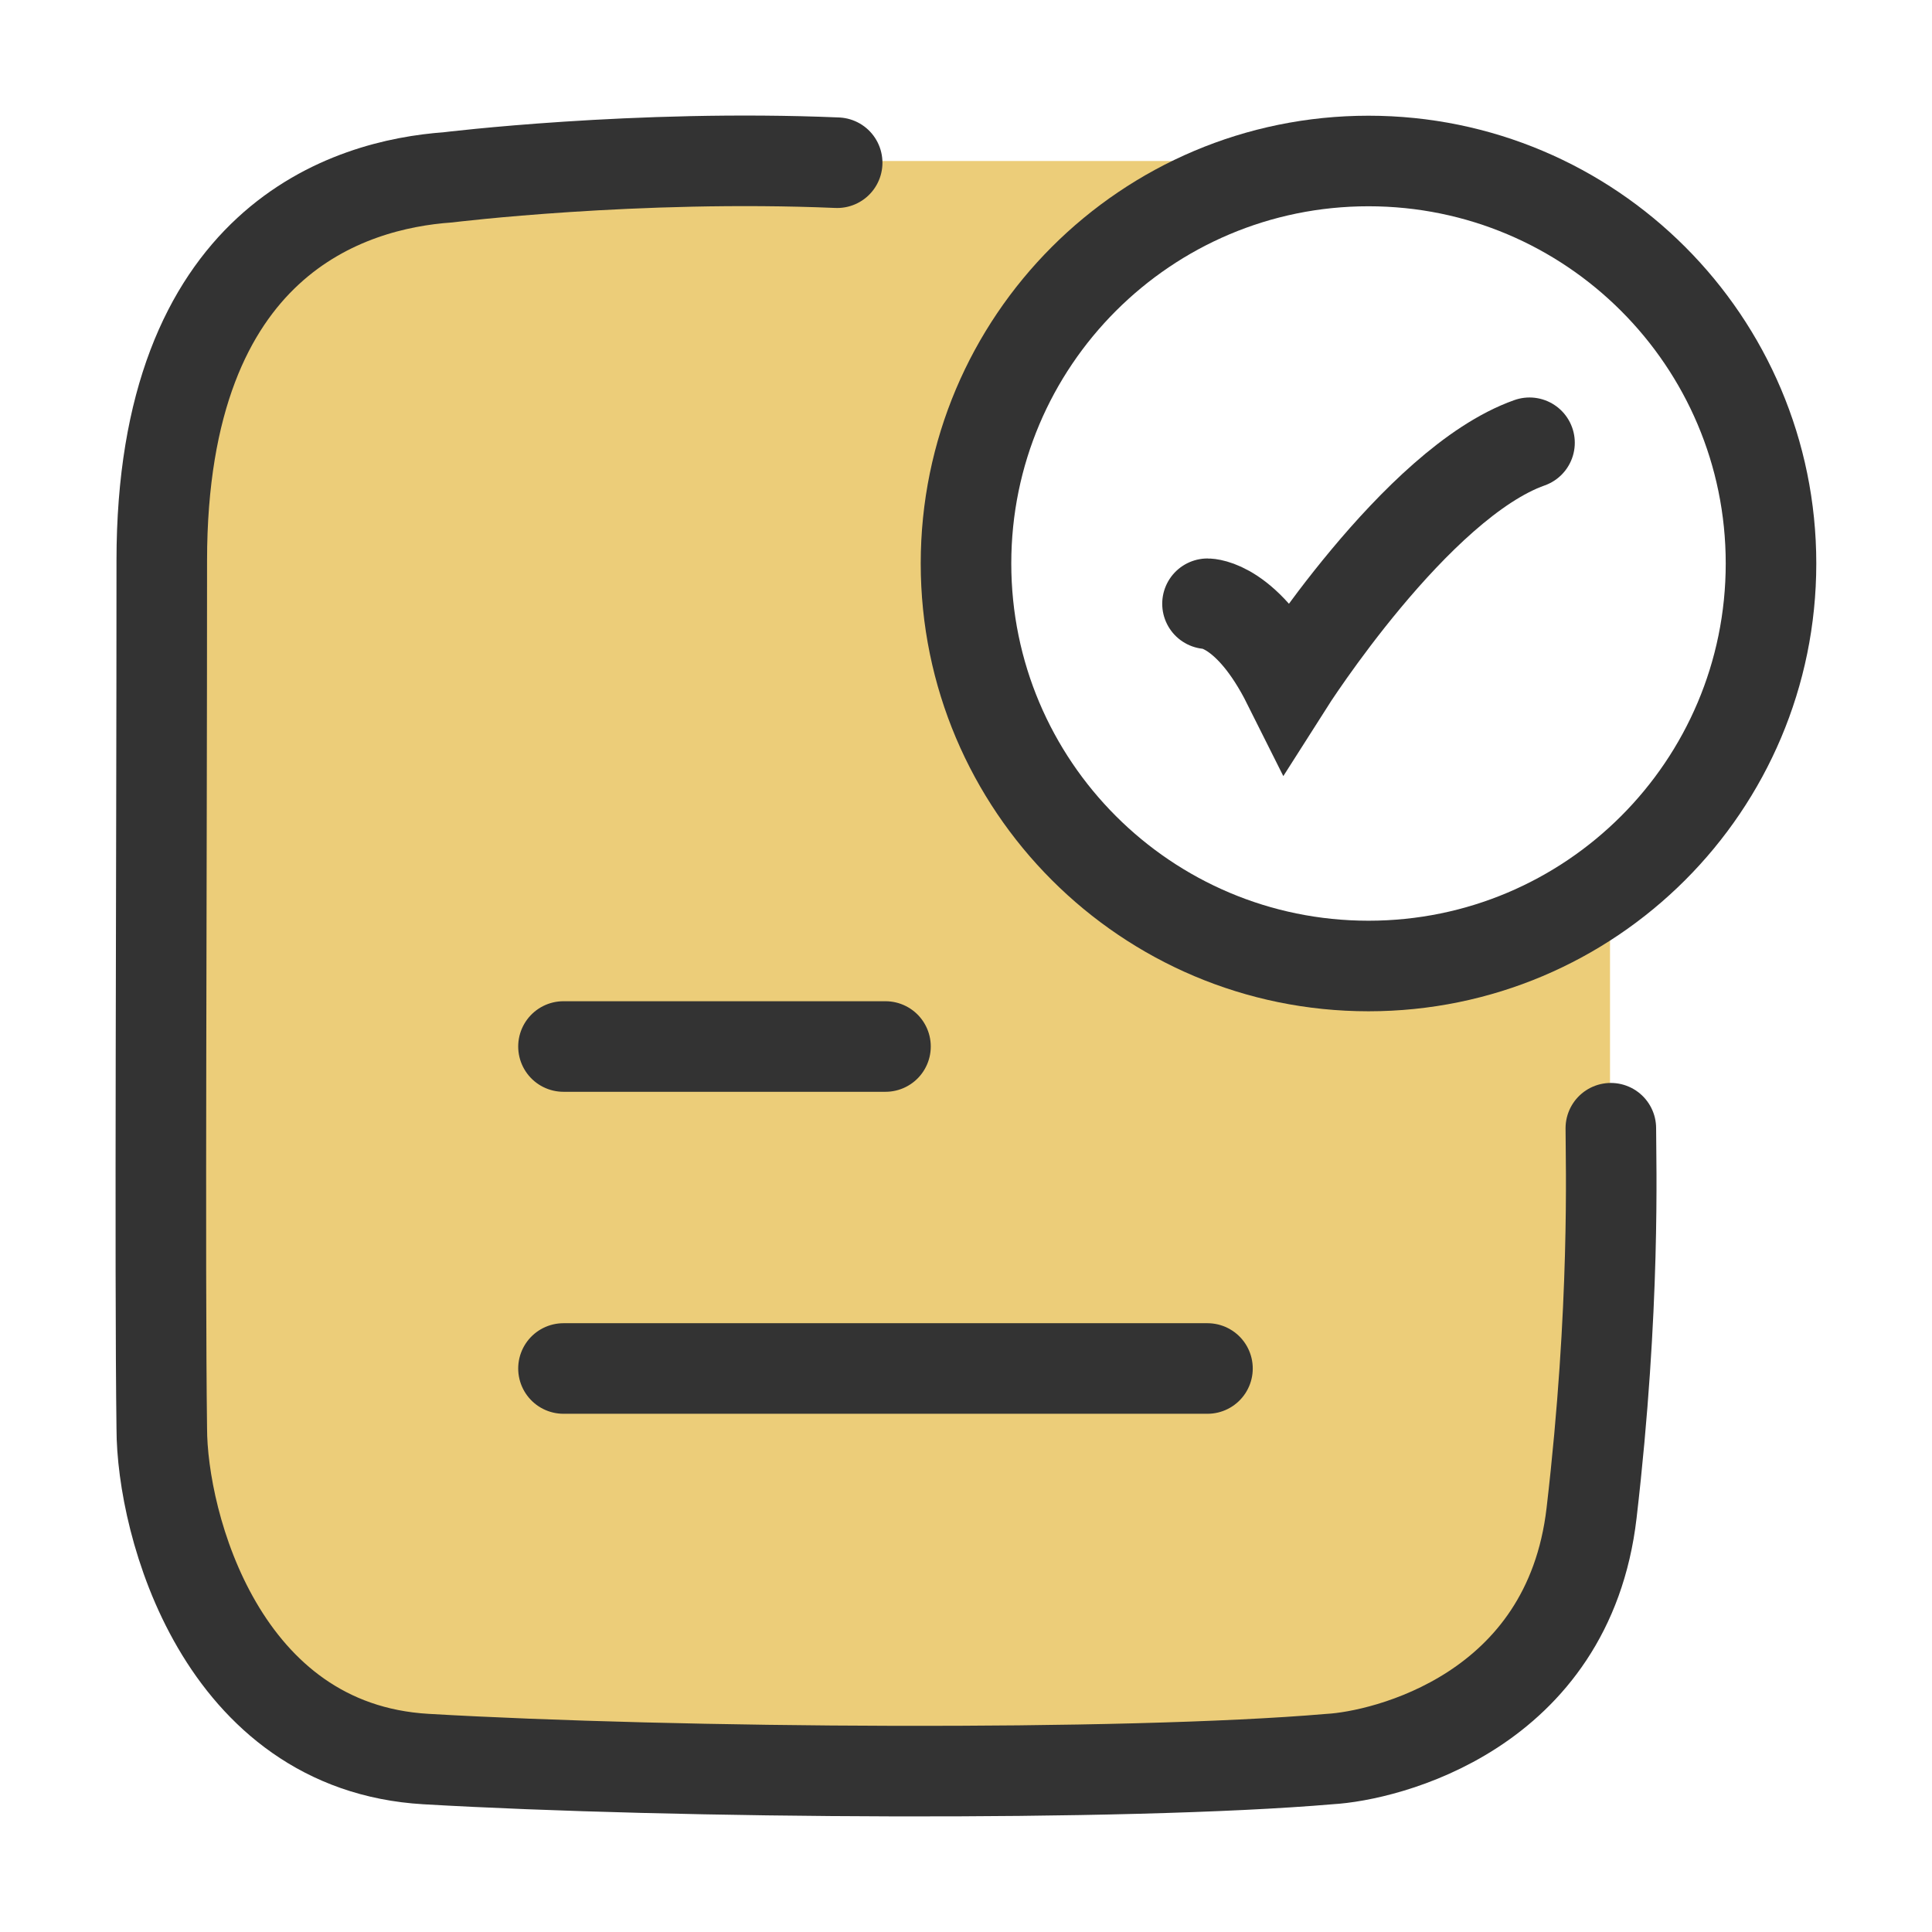
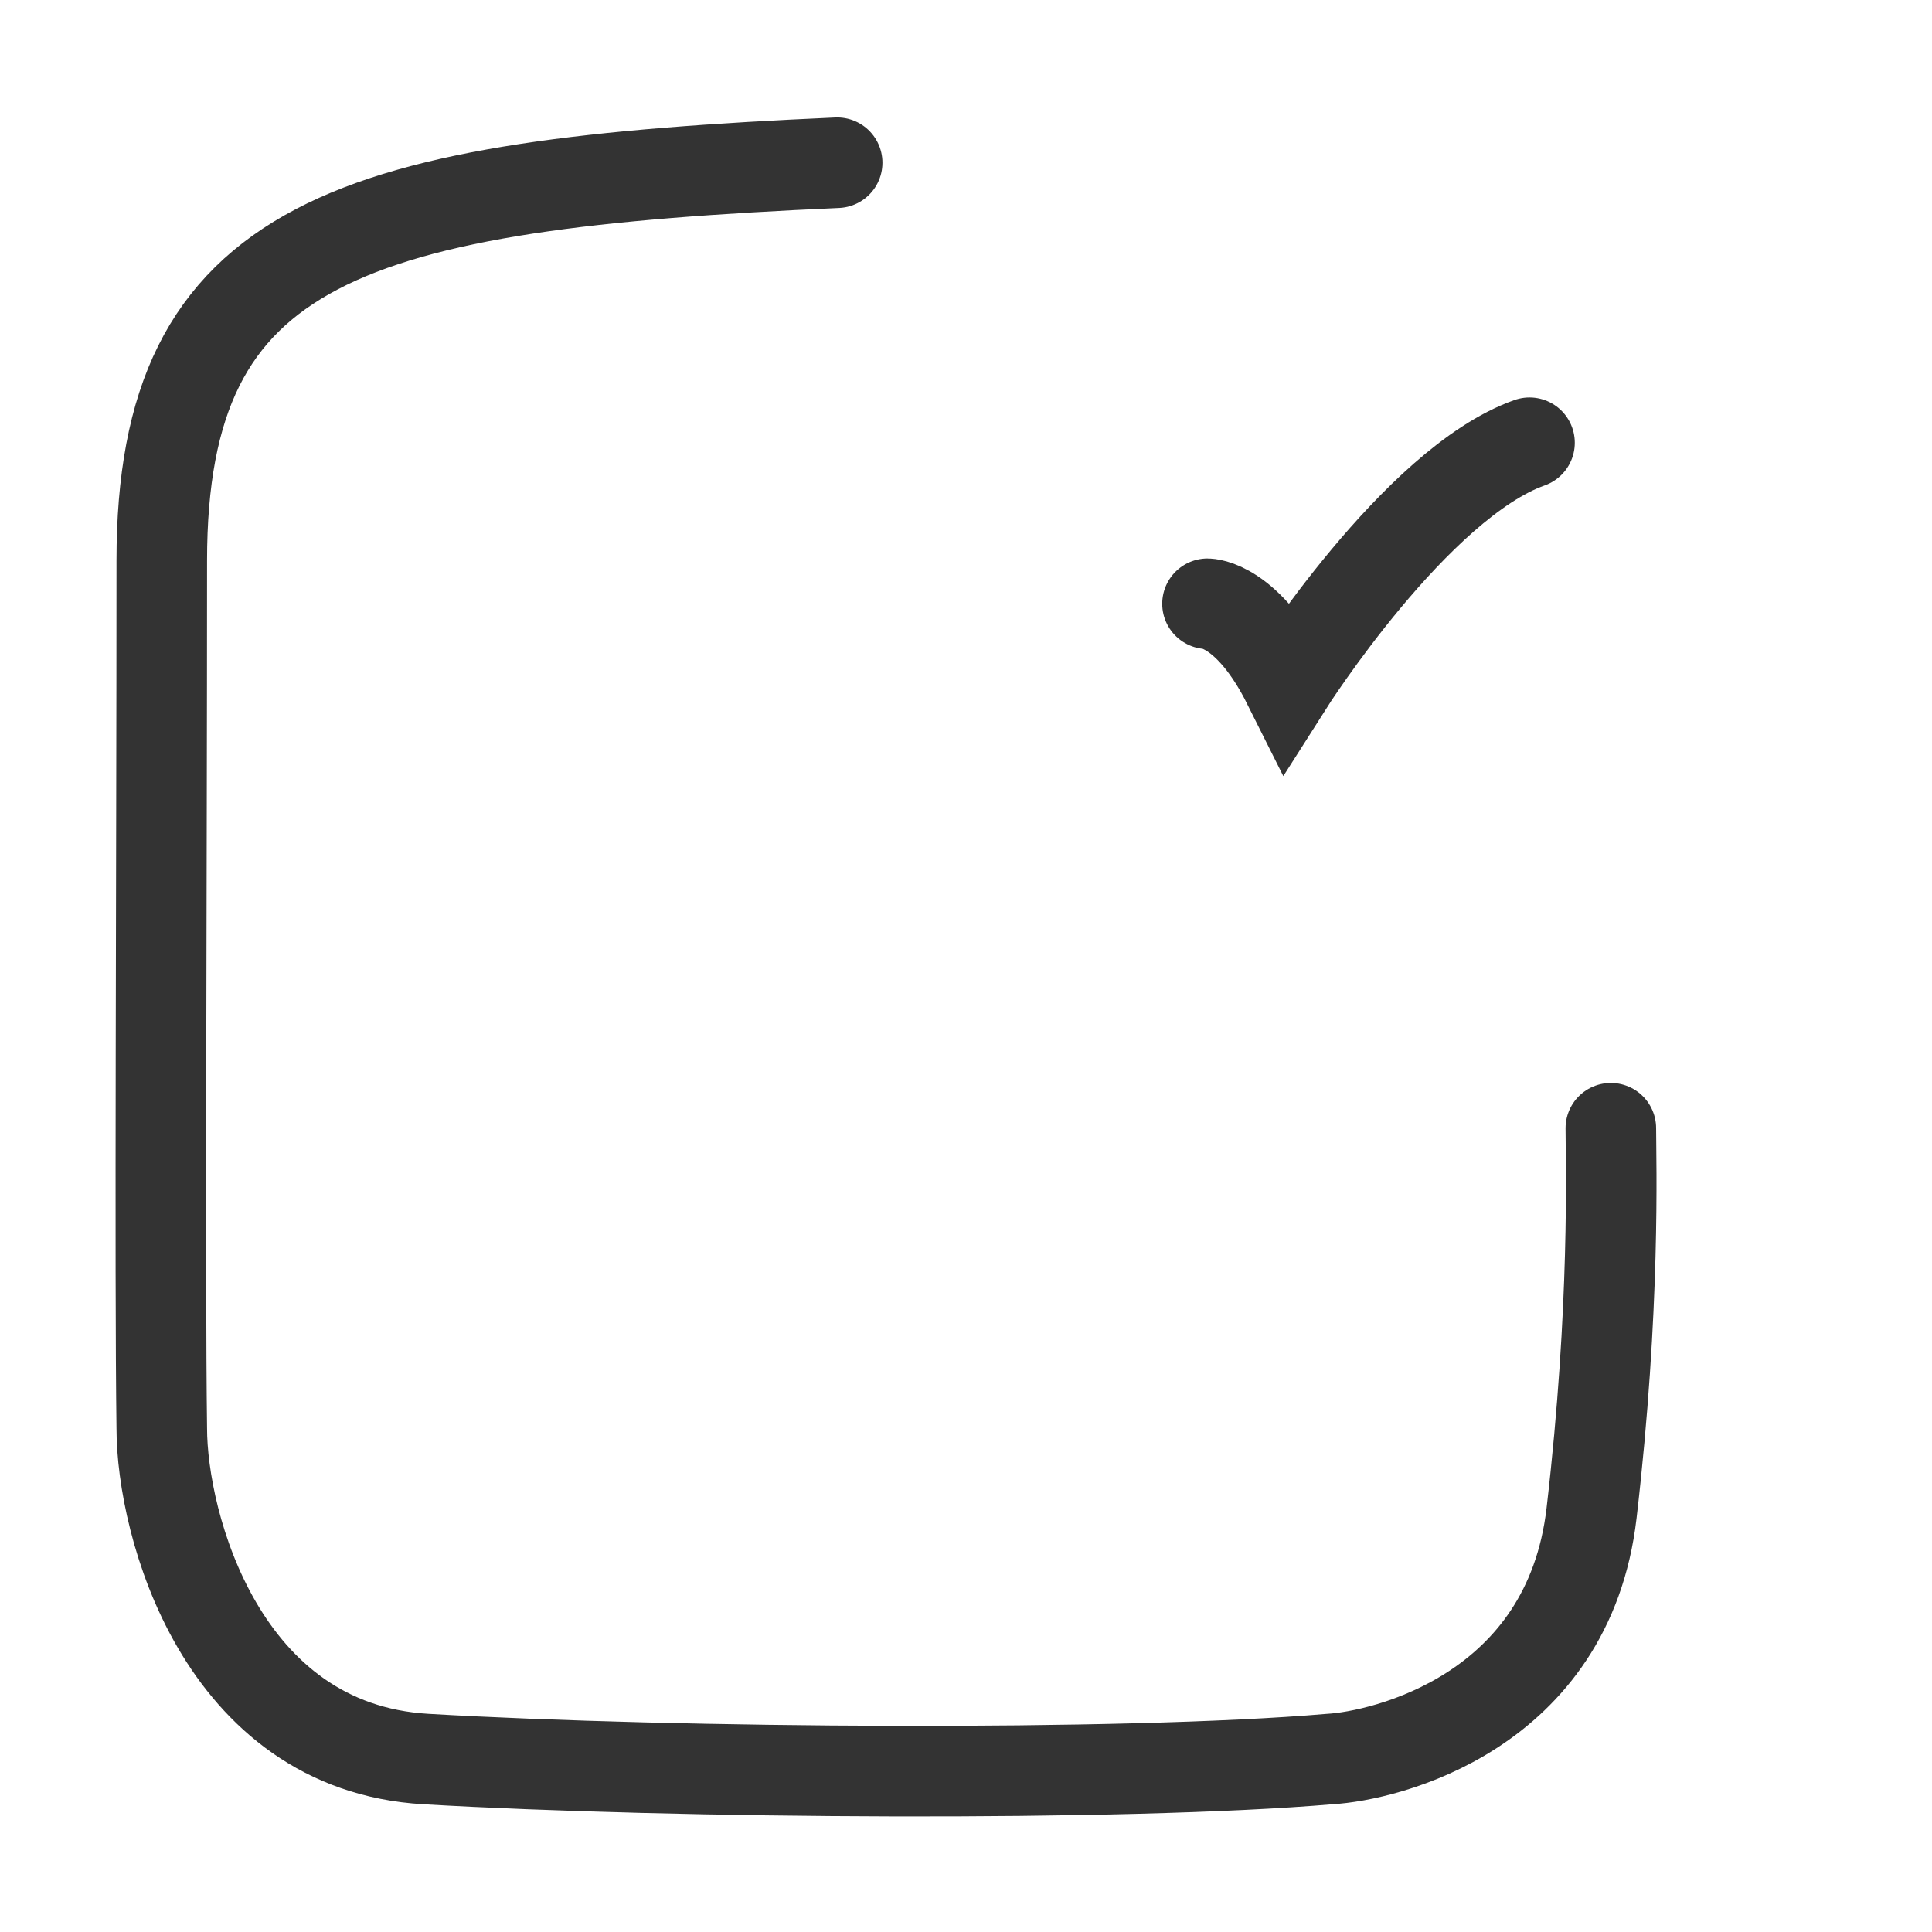
<svg xmlns="http://www.w3.org/2000/svg" width="64" height="64" viewBox="0 0 64 64" fill="none">
-   <path d="M30.746 58.666H27.922C17.274 58.666 11.95 58.666 8.642 55.542C5.334 52.418 5.334 47.389 5.334 37.333V26.666C5.334 16.61 5.334 11.581 8.642 8.457C11.95 5.333 17.274 5.333 27.922 5.333H42.667C43.093 5.333 43.513 5.358 43.926 5.406C37.224 6.11 32.001 11.778 32.001 18.666C32.001 26.03 37.97 32 45.334 32C48.336 32 51.105 31.008 53.334 29.334V38.449C53.329 47.766 53.209 52.536 50.026 55.542C46.718 58.666 41.394 58.666 30.746 58.666Z" fill="#ECCD79" />
  <path d="M40 20C40 20 41.333 20 42.667 22.667C42.667 22.667 46.902 16 50.667 14.667" stroke="#333333" stroke-width="3" stroke-linecap="round" />
-   <path d="M58.667 18.666C58.667 26.03 52.697 32 45.333 32C37.97 32 32 26.03 32 18.666C32 11.303 37.97 5.333 45.333 5.333C52.697 5.333 58.667 11.303 58.667 18.666Z" stroke="#333333" stroke-width="3" stroke-linecap="round" />
-   <path d="M27.732 5.39C21.069 5.108 14.838 5.875 14.838 5.875C11.588 6.107 5.359 7.929 5.359 18.571C5.359 29.123 5.29 42.13 5.359 47.316C5.359 50.484 7.32 57.875 14.11 58.271C22.363 58.752 37.228 58.855 44.049 58.271C45.875 58.168 51.954 56.734 52.723 50.121C53.52 43.269 53.361 38.508 53.361 37.374" stroke="#333333" stroke-width="3" stroke-linecap="round" />
-   <path d="M18.666 34.667H29.333" stroke="#333333" stroke-width="3" stroke-linecap="round" />
-   <path d="M18.666 45.333H39.999" stroke="#333333" stroke-width="3" stroke-linecap="round" />
+   <path d="M27.732 5.39C11.588 6.107 5.359 7.929 5.359 18.571C5.359 29.123 5.29 42.13 5.359 47.316C5.359 50.484 7.32 57.875 14.11 58.271C22.363 58.752 37.228 58.855 44.049 58.271C45.875 58.168 51.954 56.734 52.723 50.121C53.52 43.269 53.361 38.508 53.361 37.374" stroke="#333333" stroke-width="3" stroke-linecap="round" />
</svg>